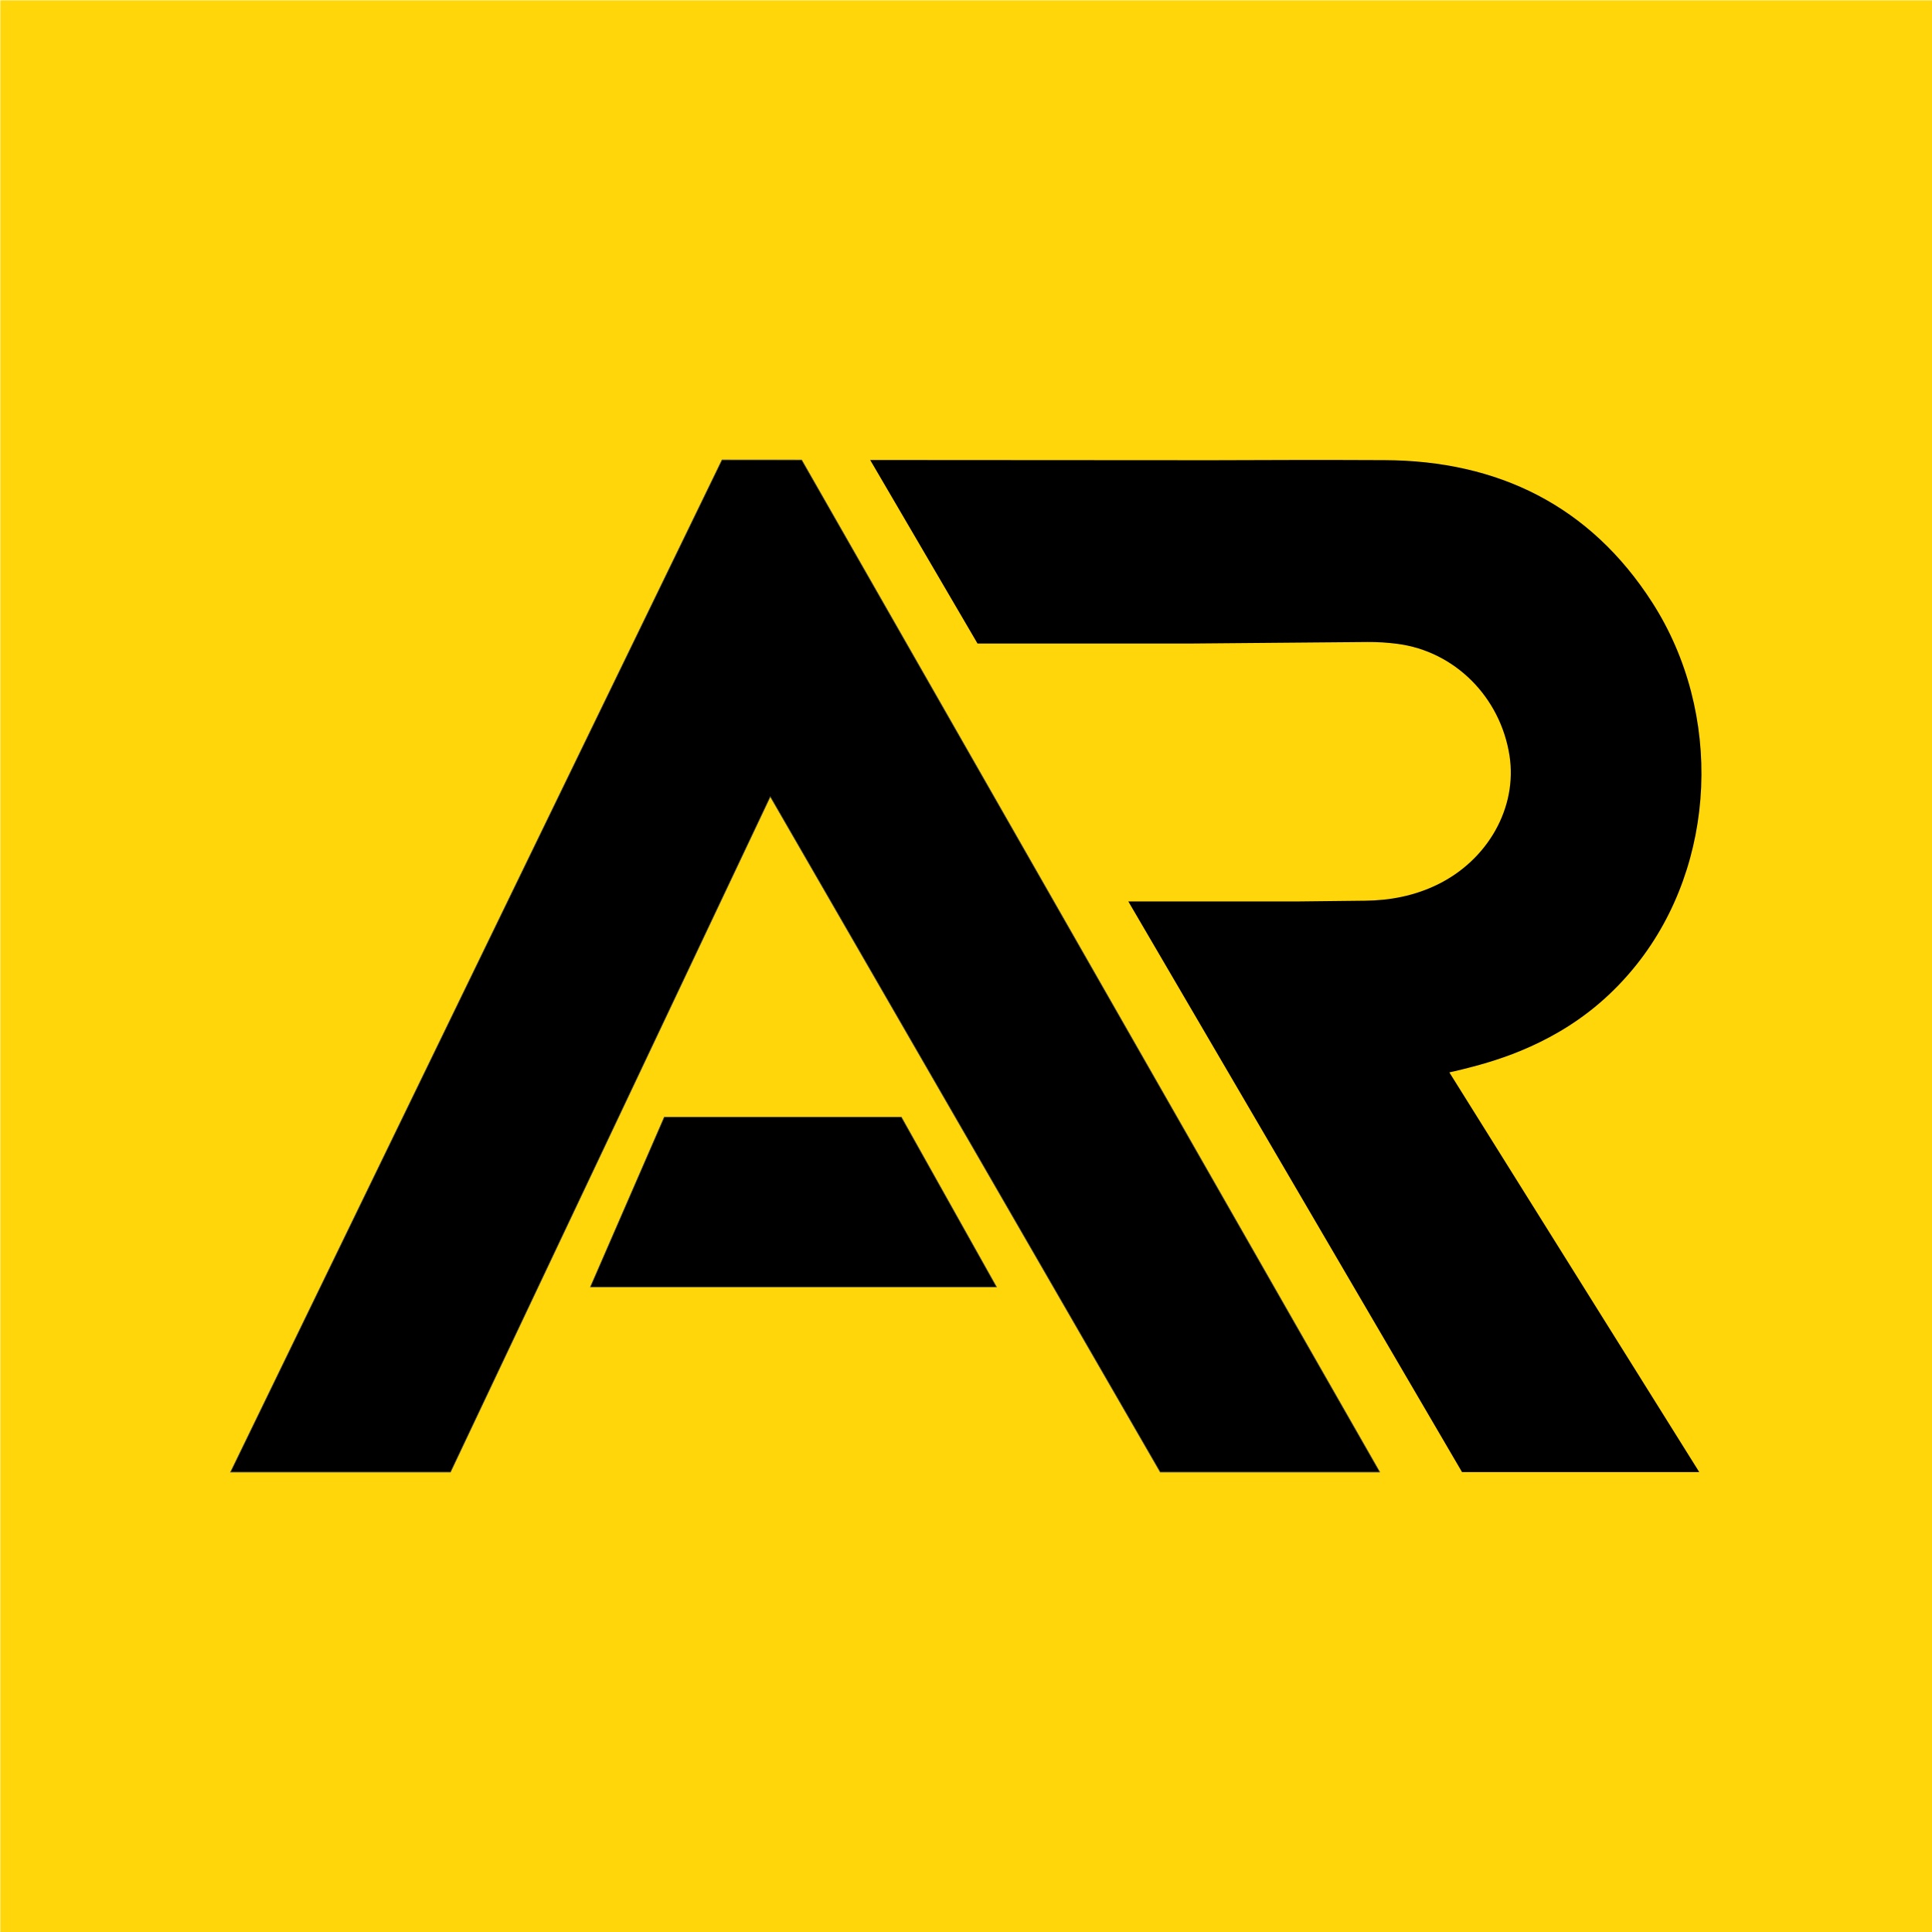
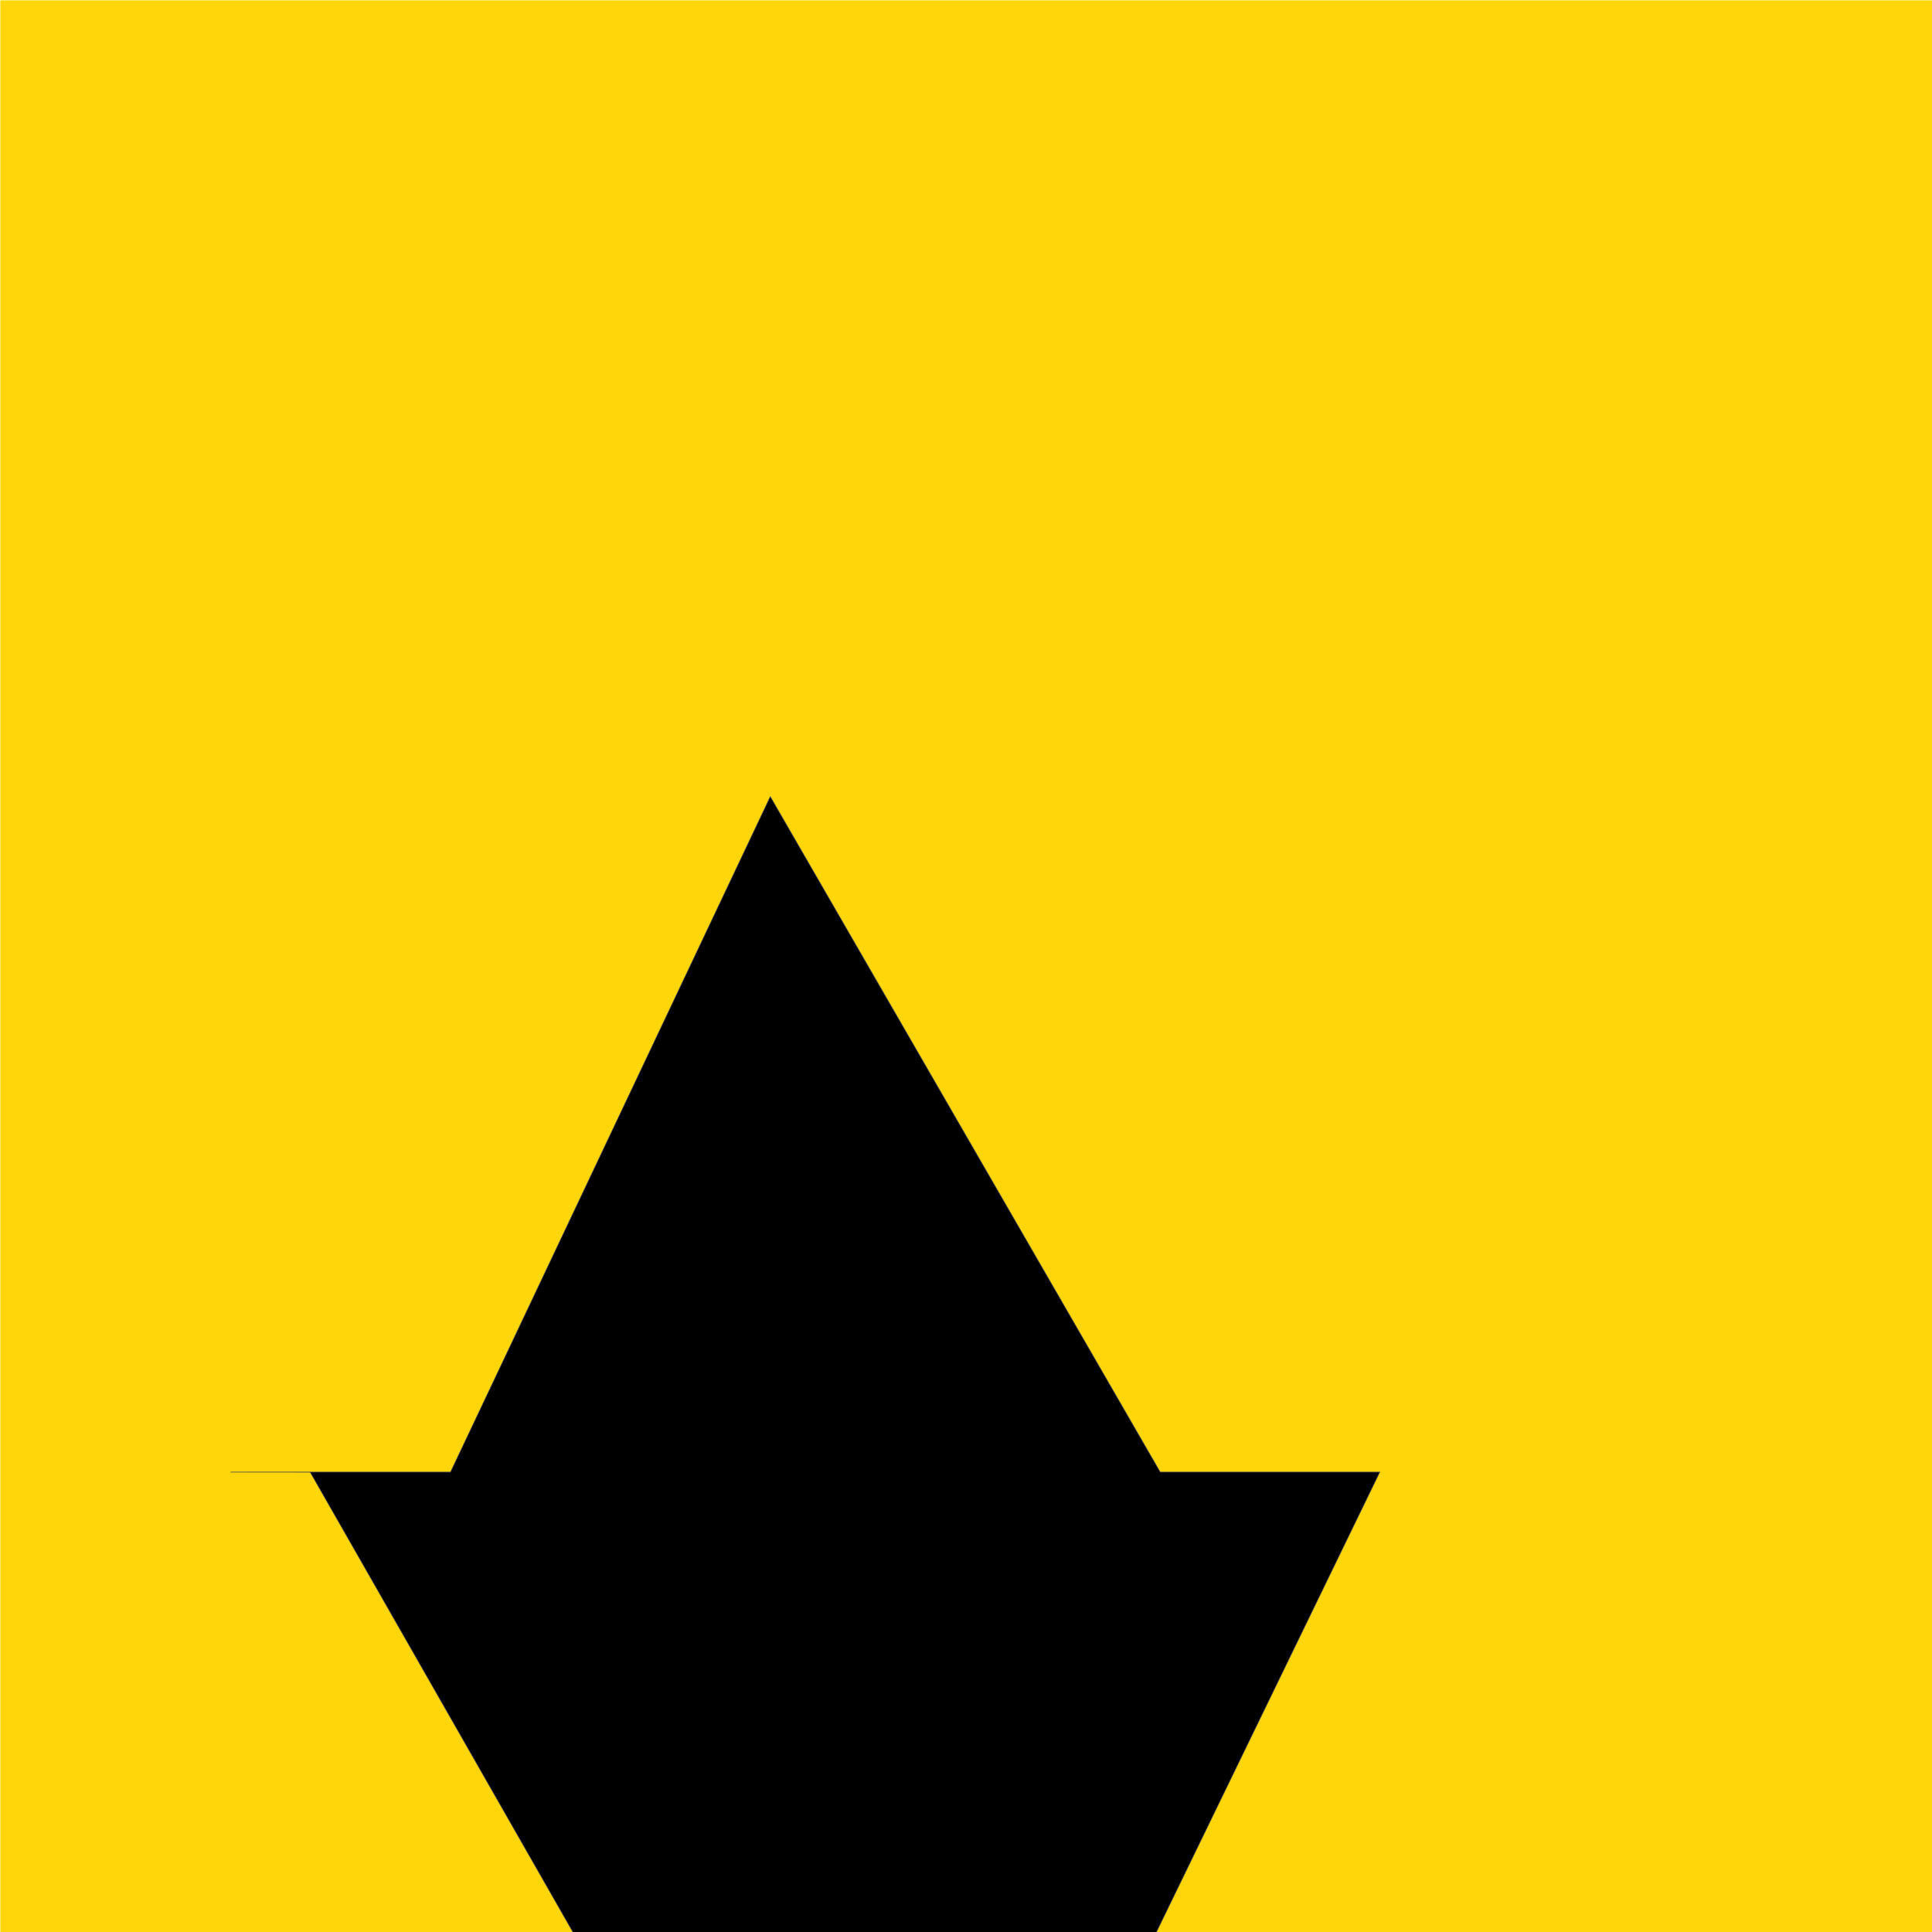
<svg xmlns="http://www.w3.org/2000/svg" version="1.1" viewBox="0 0 3000 3000">
  <defs>
    <style> .cls-1 { fill: #ffd60a; } .cls-2 { stroke: #4d4d4d; stroke-miterlimit: 10; } </style>
  </defs>
  <g>
    <g id="_Слой_1" data-name="Слой_1">
      <rect class="cls-1" x=".5" y=".5" width="3000" height="3000" />
      <g>
-         <path d="M2638.61,2285.86h-368.38c-172.73-295.36-345.45-590.73-518.18-886.09h262.33c35.07-.43,70.15-.83,105.22-1.17,39.01-.37,76.22-7.61,111.36-24.49,79.46-38.21,125.57-120.4,112.96-200.93-14.25-91-85.06-161.82-174.03-173.39-15.38-2-31.03-3-46.52-2.87-90.37.73-180.7,1.47-271.07,2.34h-334.44l-3.07-5.27c-54.48-93.15-108.97-186.3-163.45-279.45l-.13-.23,530.09.33c89.67-.43,179.37-.57,269.03-.13,175.5.87,318.49,70.28,415.27,221.01,110.39,171.93,100.11,405.52-23.86,561.73-18.18,22.91-37.93,43.29-59.12,61.34-80.39,68.48-169.73,91.43-212.62,102.11-8.27,2.06-15.09,3.57-19.46,4.51,129.36,206.89,258.71,413.78,388.07,620.66Z" />
-         <path class="cls-2" d="M2142.52,2285.86h-340.92l-605.51-1048.91-496.56,1048.91h-341.55c254.39-523.92,508.77-1047.81,763.16-1571.73l123.67.1c299.24,523.89,598.47,1047.74,897.71,1571.63Z" />
-         <polygon class="cls-2" points="1547.32 1998.31 916.81 1998.31 1031.44 1734.75 1399.69 1734.75 1547.32 1998.31" />
+         <path class="cls-2" d="M2142.52,2285.86h-340.92l-605.51-1048.91-496.56,1048.91h-341.55l123.67.1c299.24,523.89,598.47,1047.74,897.71,1571.63Z" />
      </g>
    </g>
  </g>
</svg>